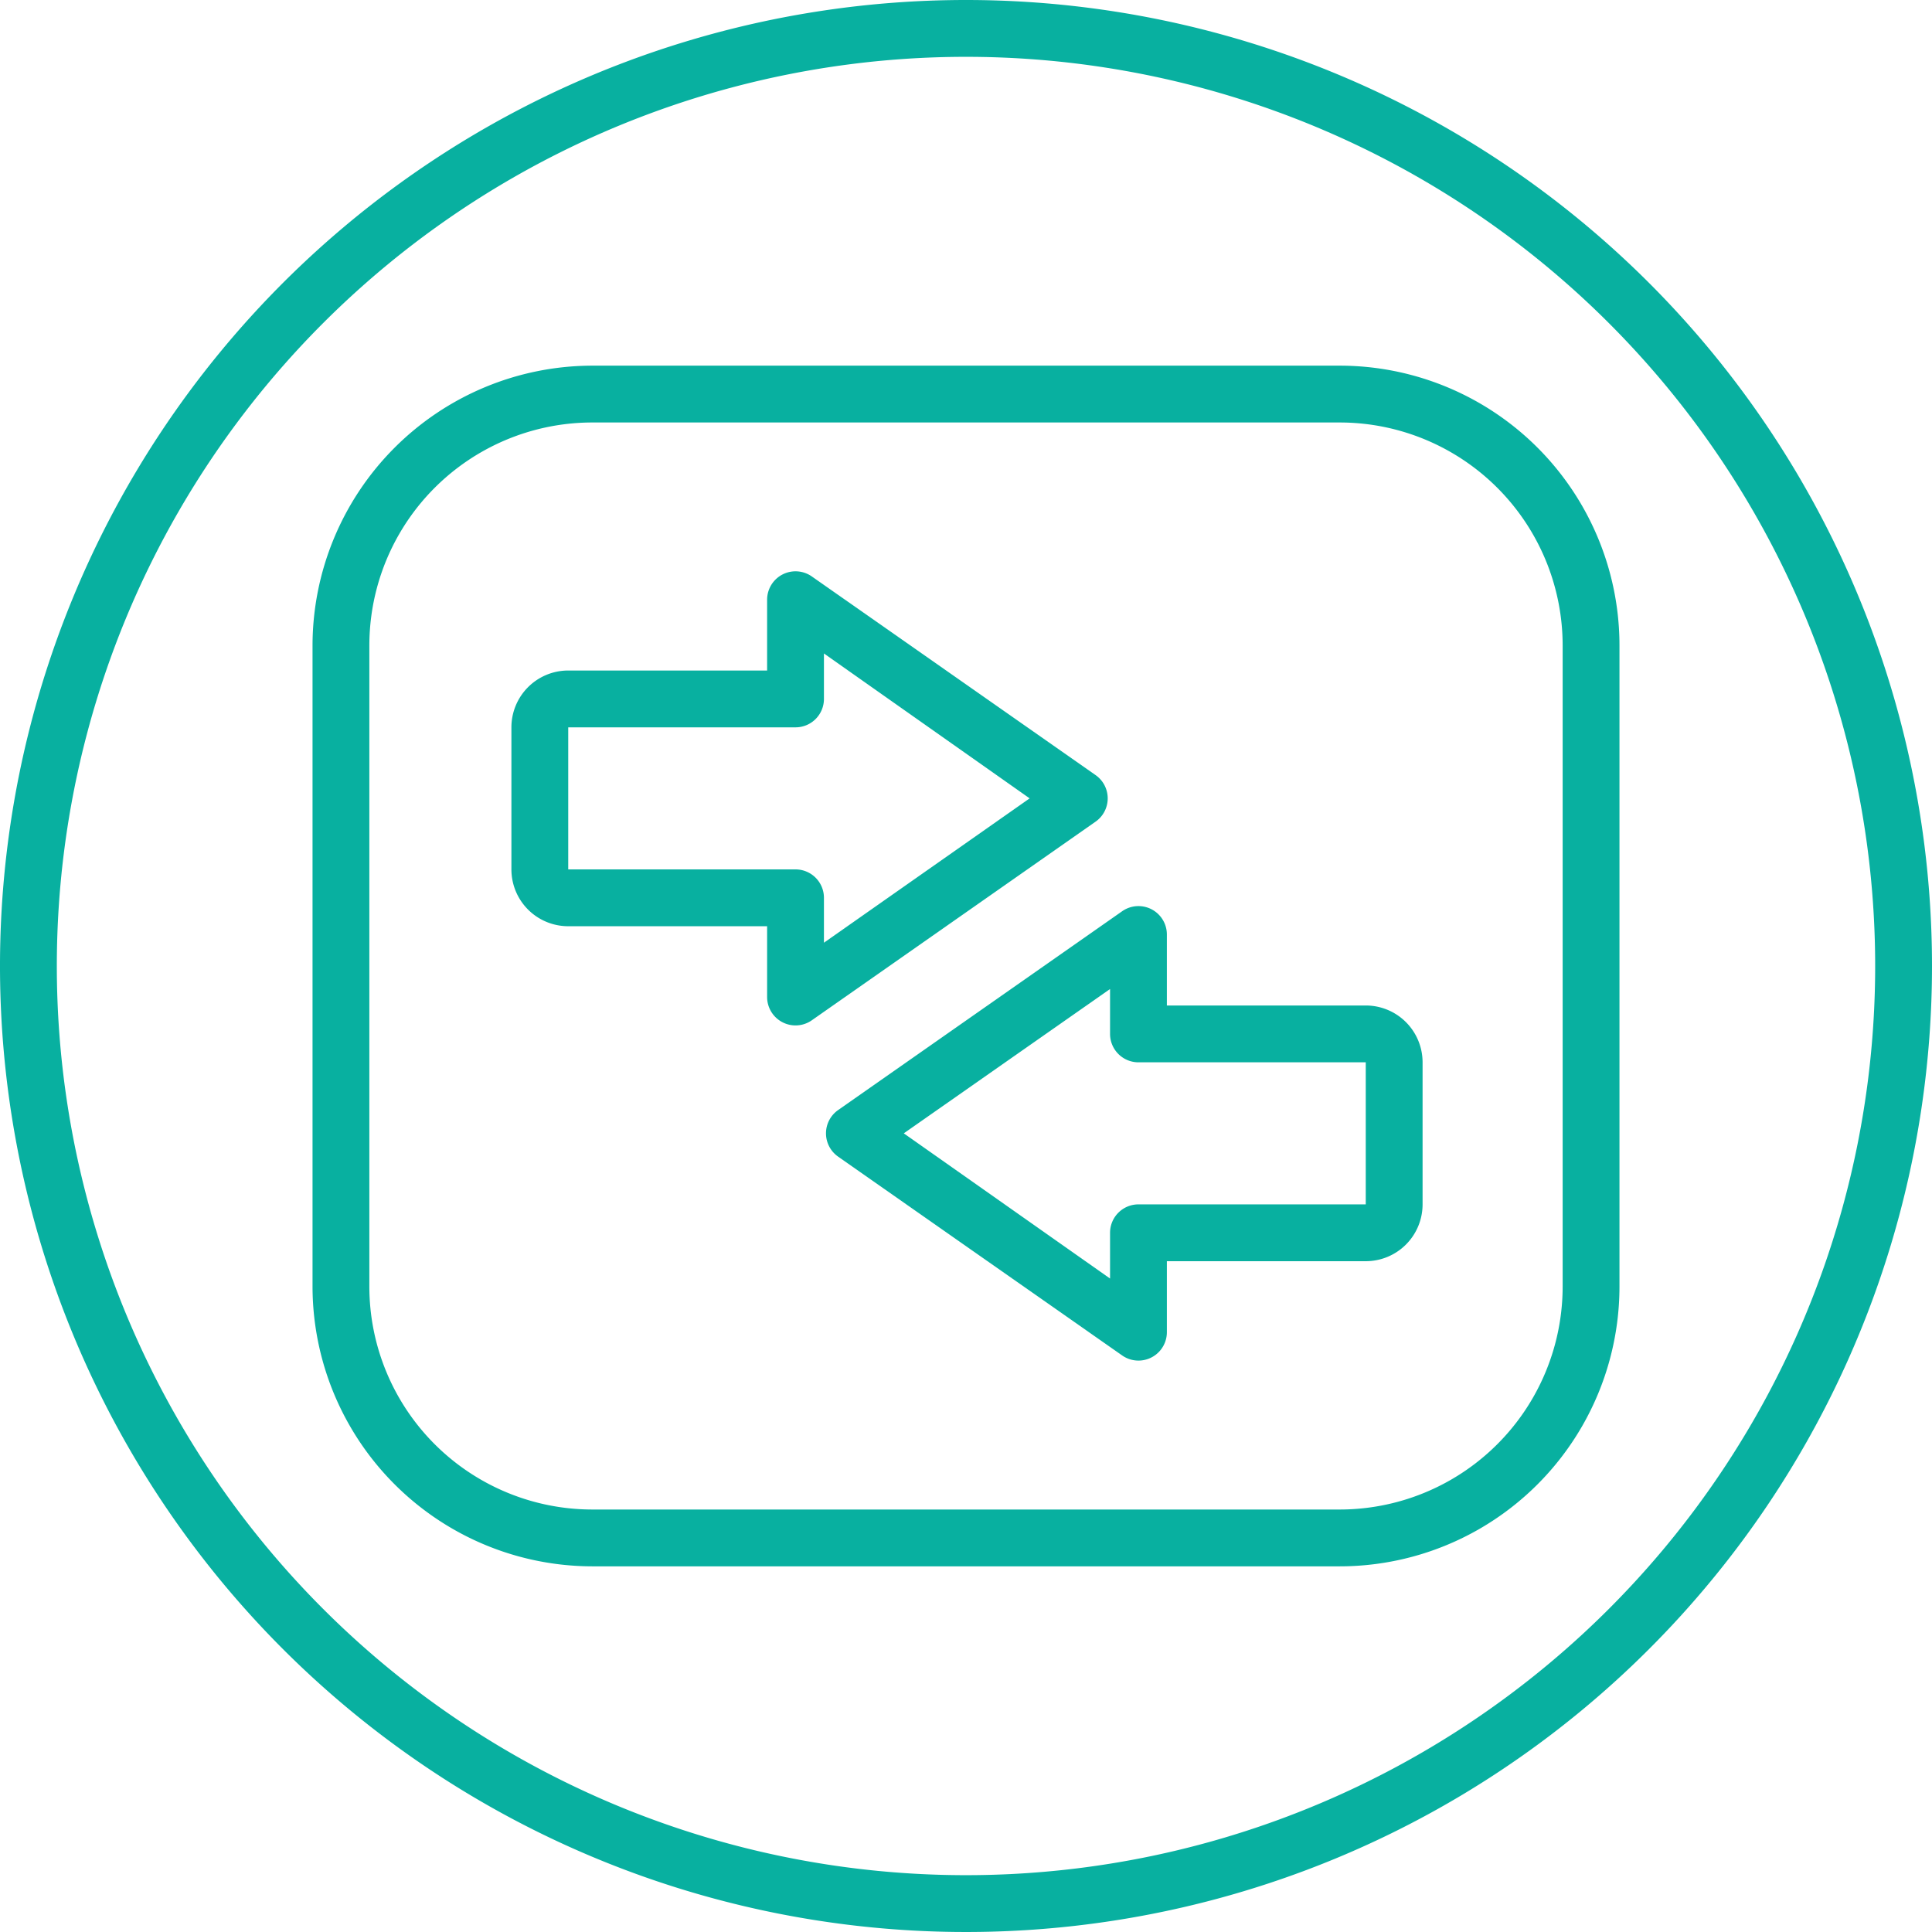
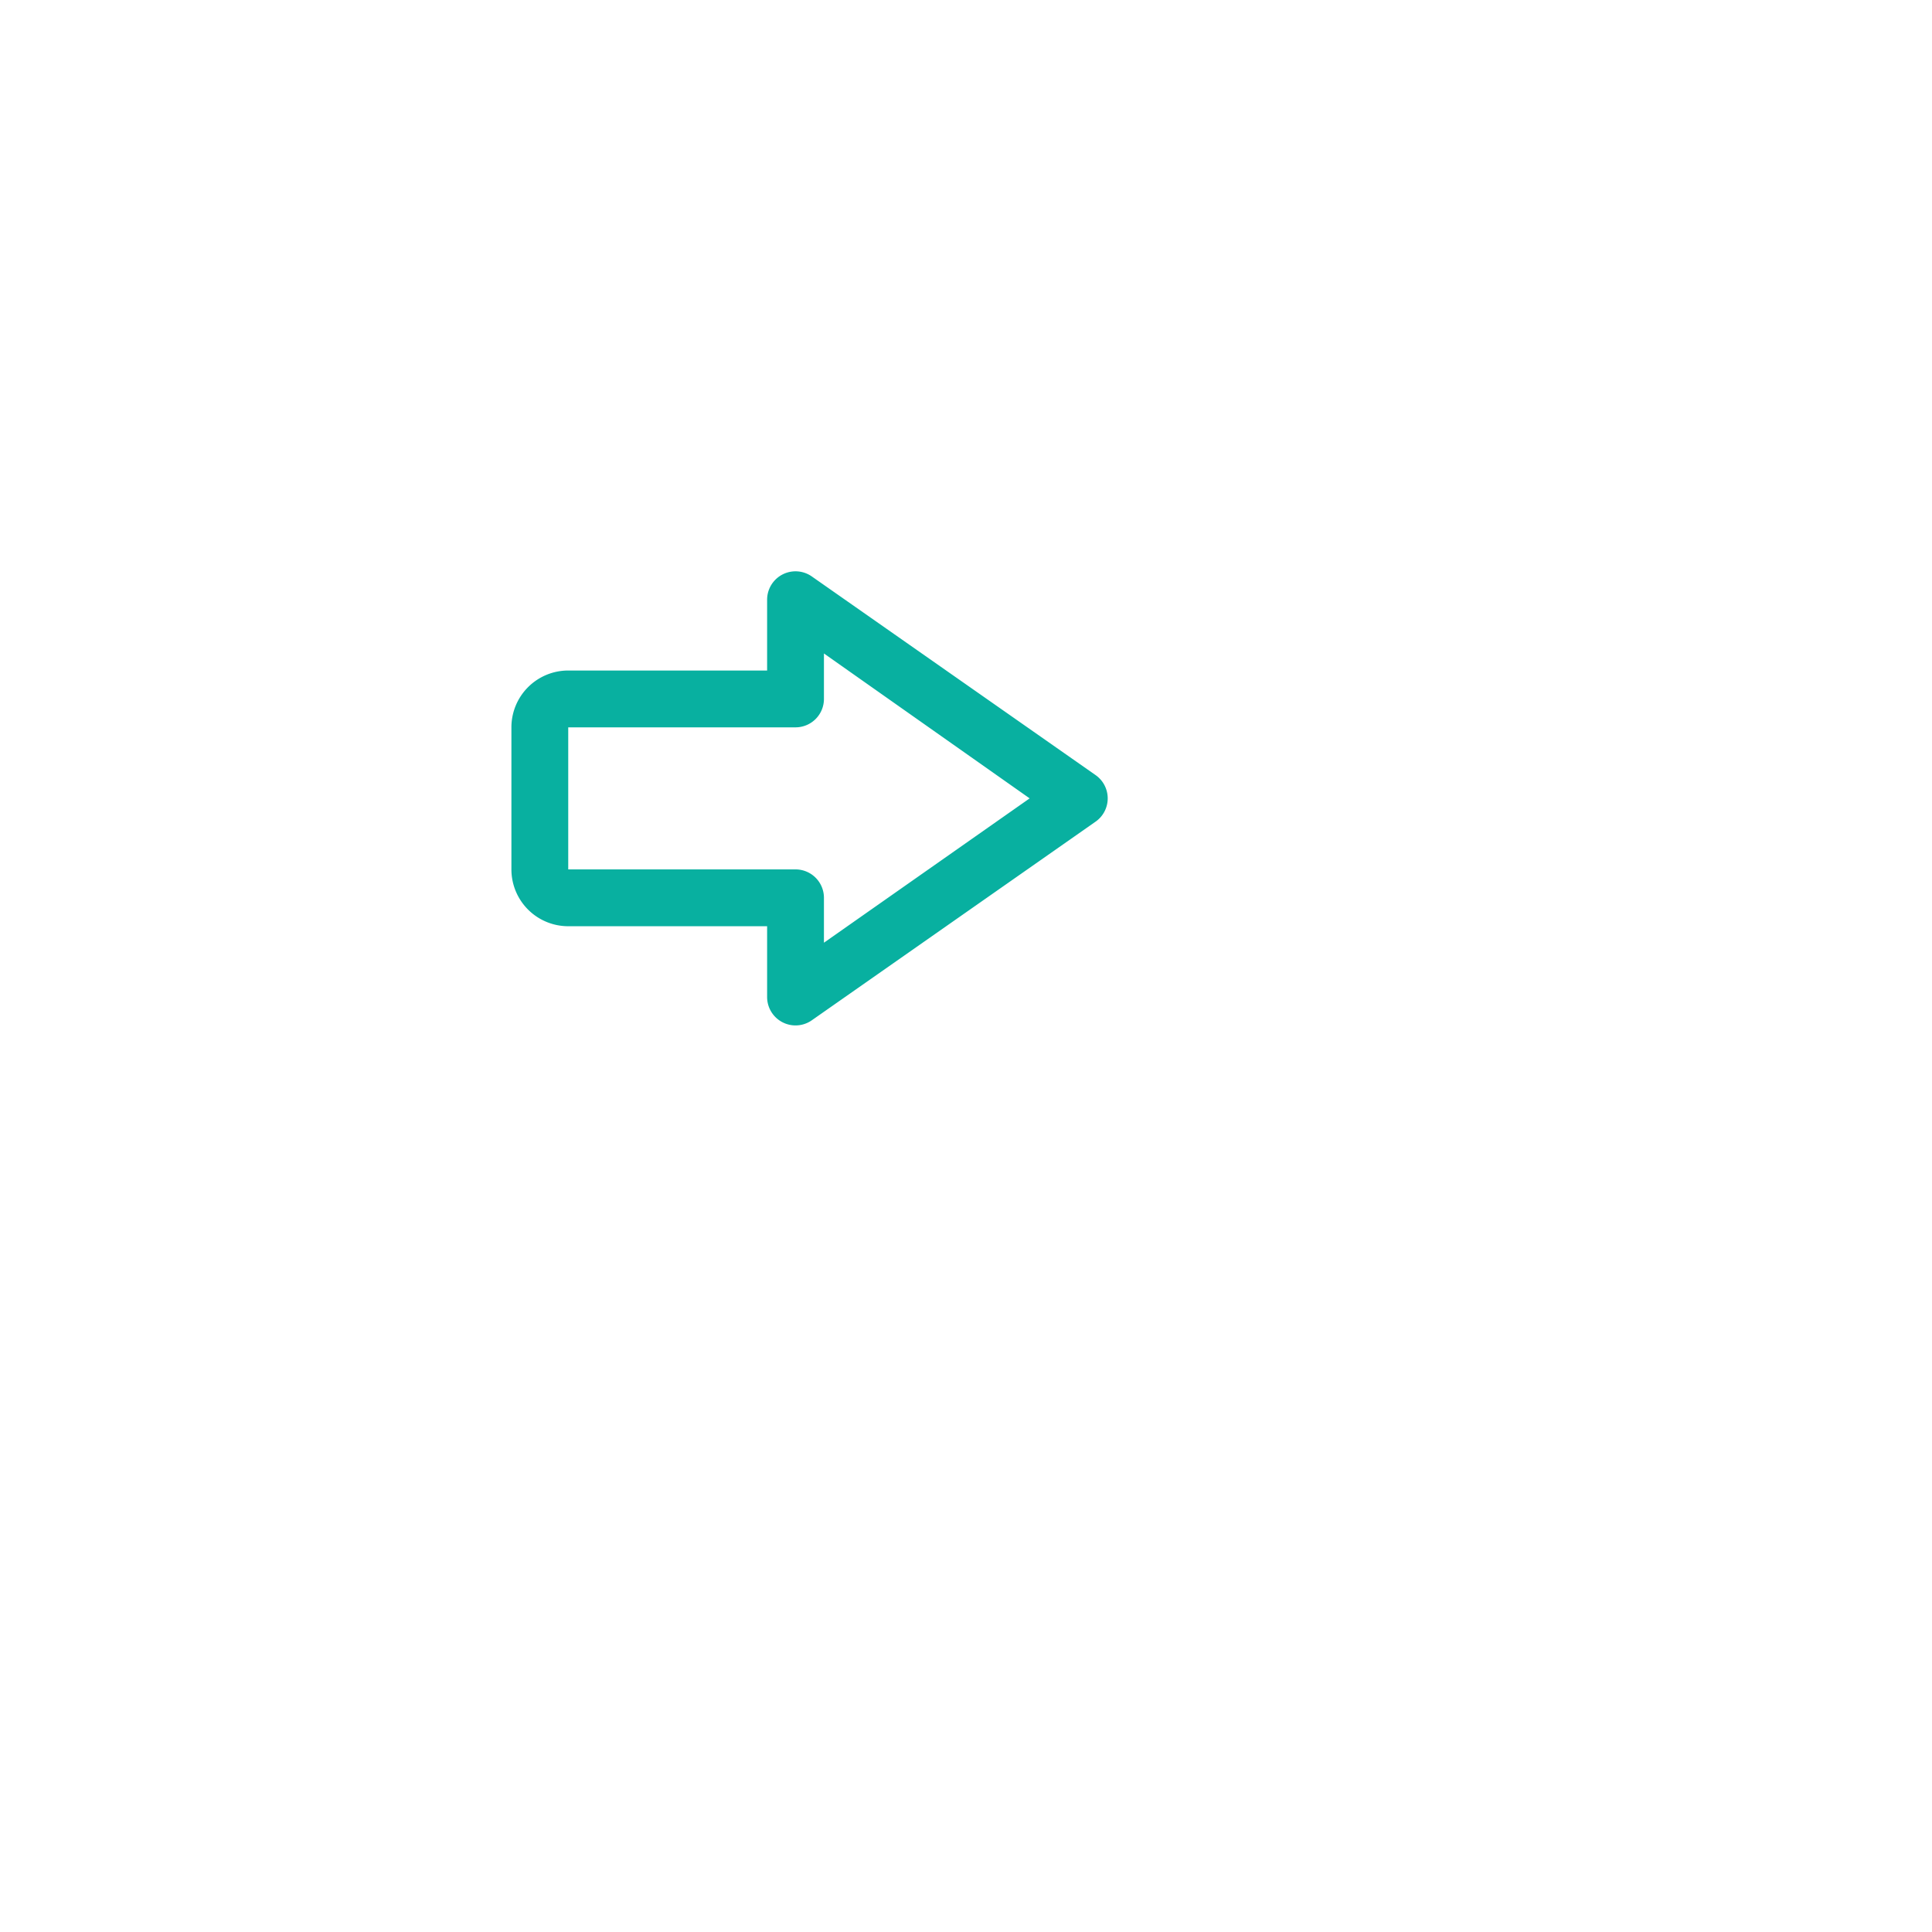
<svg xmlns="http://www.w3.org/2000/svg" id="Layer_1" data-name="Layer 1" viewBox="0 0 68 68">
  <defs>
    <style>.cls-1{fill:#08b0a0;}</style>
  </defs>
-   <path class="cls-1" d="M34,2A32,32,0,1,1,2,34,32,32,0,0,1,34,2m0-2A34,34,0,1,0,68,34,34,34,0,0,0,34,0Z" />
-   <path class="cls-1" d="M47.12,55.13H20.88A9.86,9.86,0,0,1,11,45.28V22.72a9.86,9.86,0,0,1,9.84-9.85H47.12A9.85,9.85,0,0,1,57,22.72V45.28A9.85,9.85,0,0,1,47.12,55.13ZM20.88,14.87A7.85,7.85,0,0,0,13,22.72V45.28a7.85,7.85,0,0,0,7.84,7.85H47.12A7.85,7.85,0,0,0,55,45.28V22.72a7.85,7.85,0,0,0-7.84-7.85Z" />
-   <path class="cls-1" d="M39.5,47.71l-10-7a1,1,0,0,1,0-1.64l10-7a1,1,0,0,1,1.57.82v2.5h7a2,2,0,0,1,2,2v5a2,2,0,0,1-2,2h-7v2.5A1,1,0,0,1,39.5,47.71Zm-7.69-7.82L39.07,45V43.39a1,1,0,0,1,1-1h8v-5h-8a1,1,0,0,1-1-1V34.81Z" />
  <path class="cls-1" d="M28.56,20.28l10,7a1,1,0,0,1,0,1.64l-10,7A1,1,0,0,1,27,35.1V32.6H20a2,2,0,0,1-2-2v-5a2,2,0,0,1,2-2h7V21.1A1,1,0,0,1,28.56,20.28Zm7.68,7.82L29,23V24.6a1,1,0,0,1-1,1H20v5h8a1,1,0,0,1,1,1v1.58Z" />
</svg>